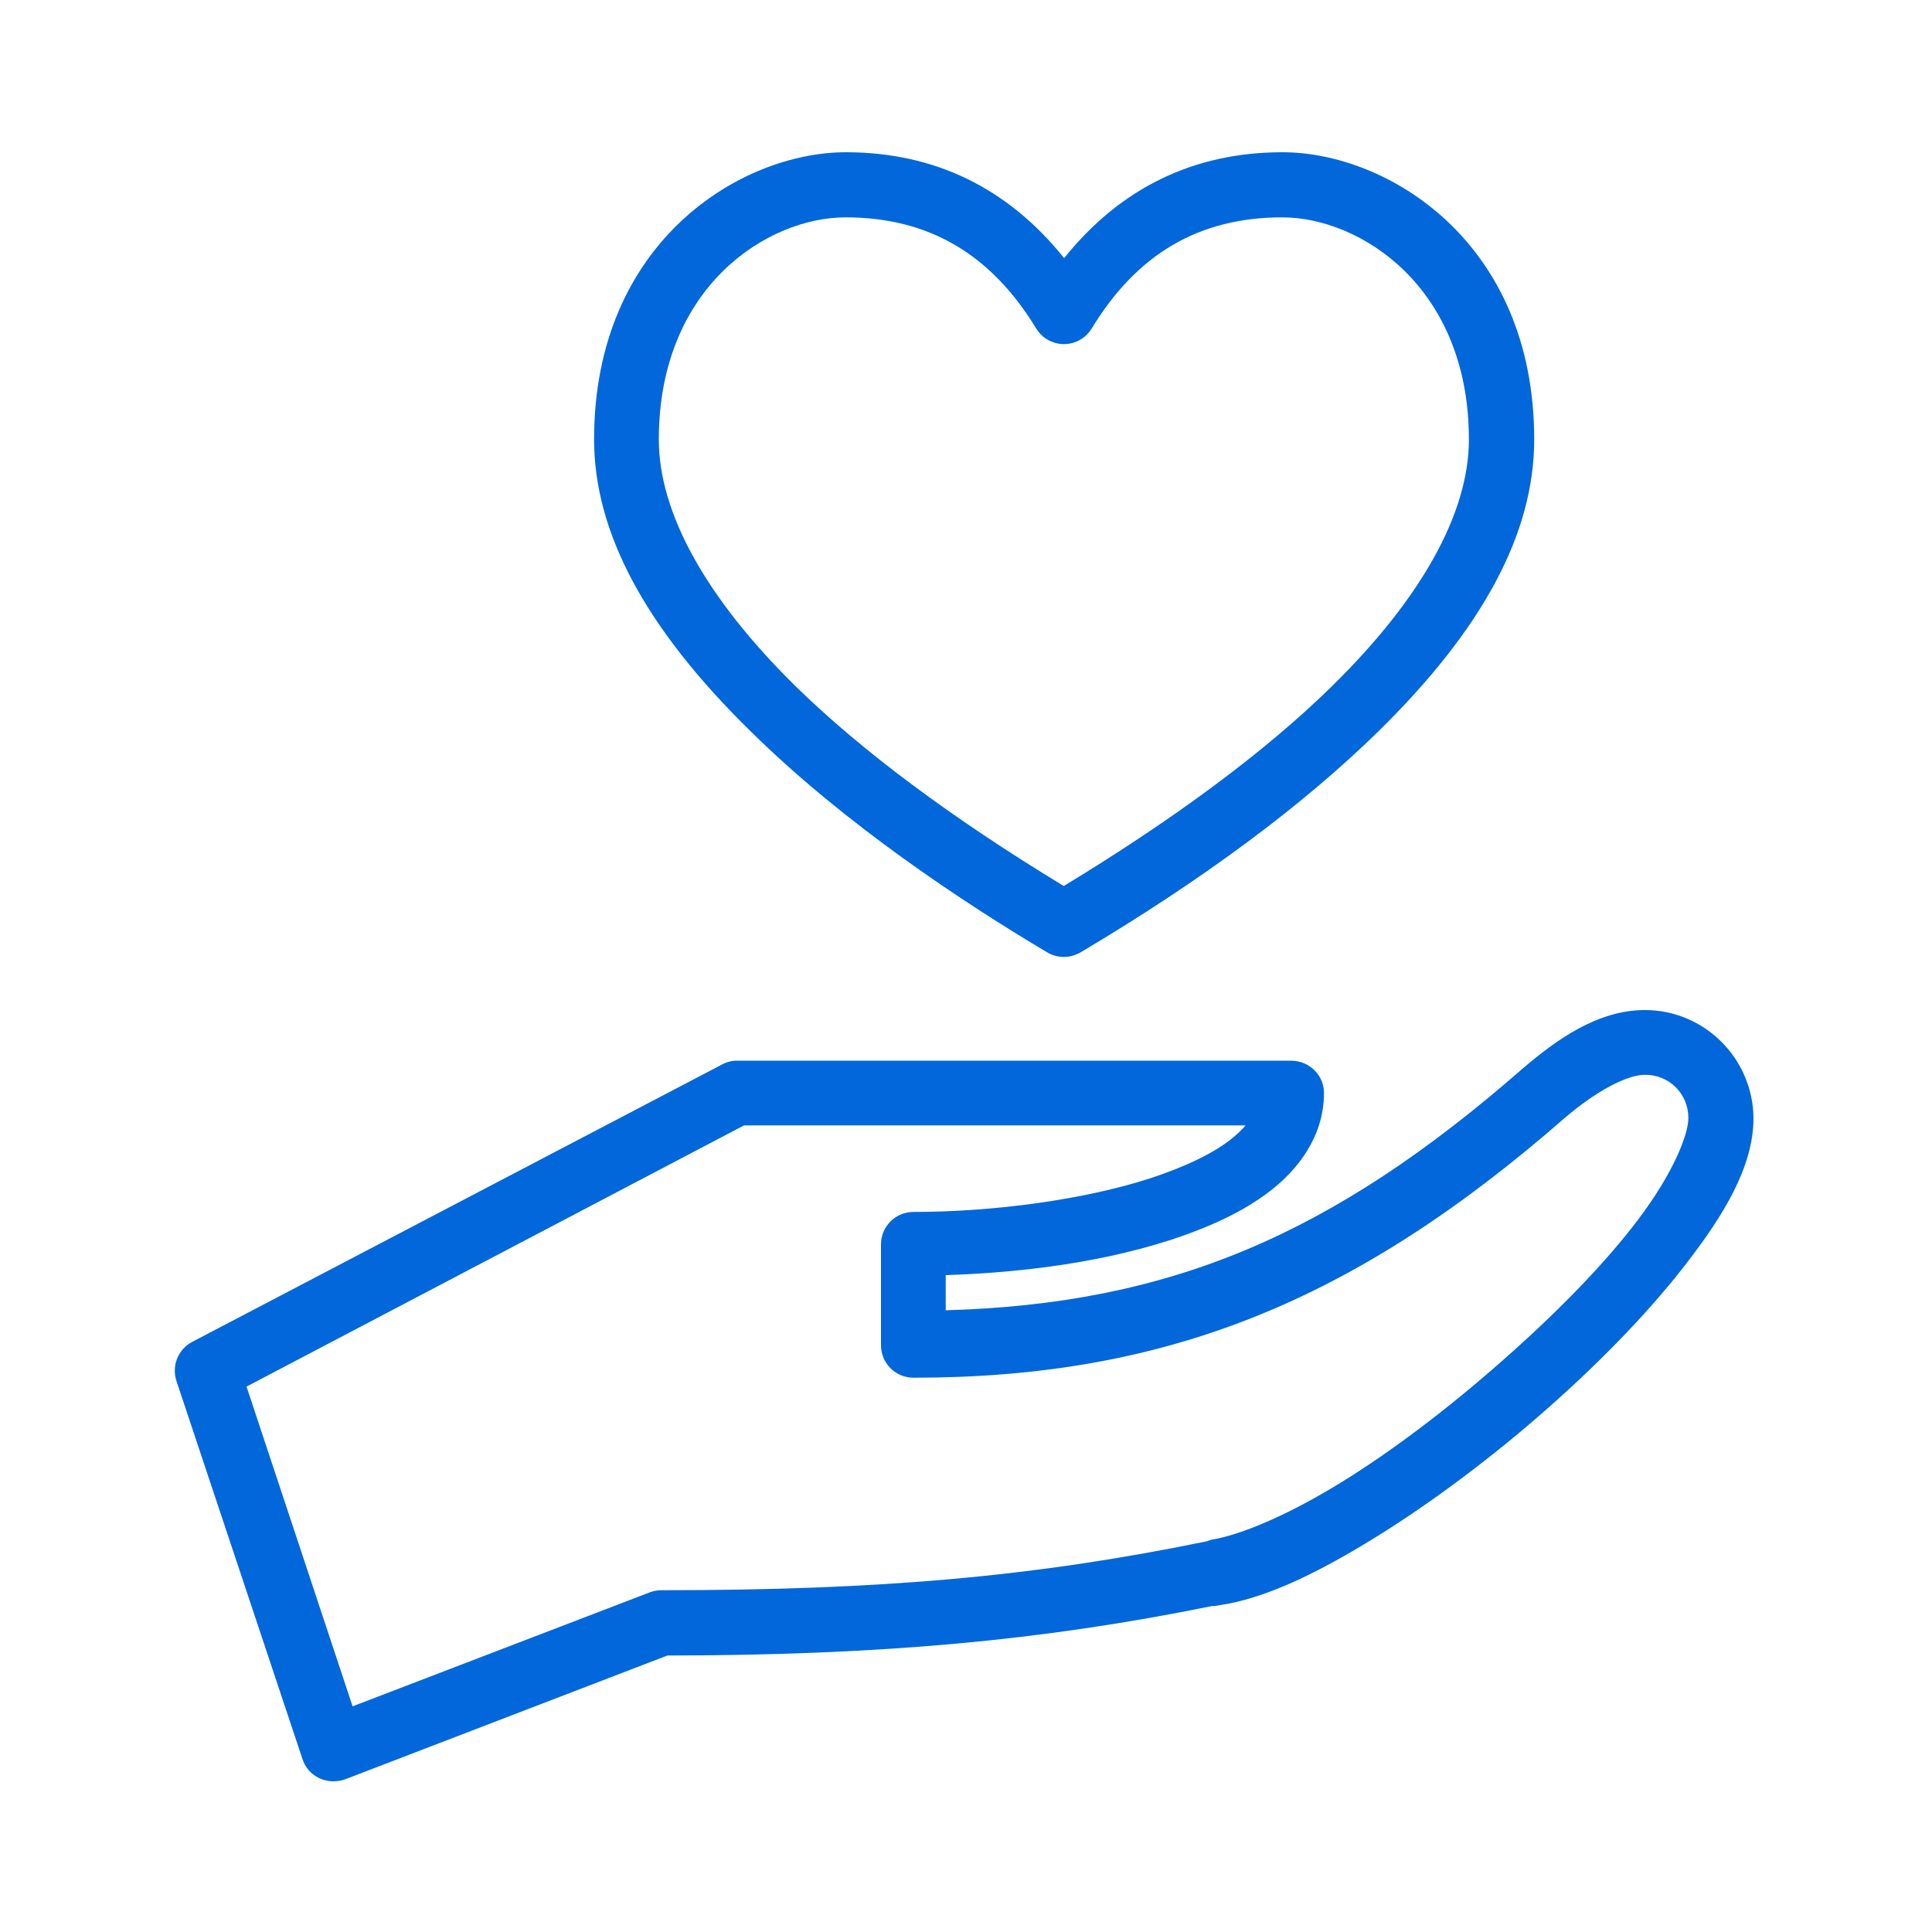
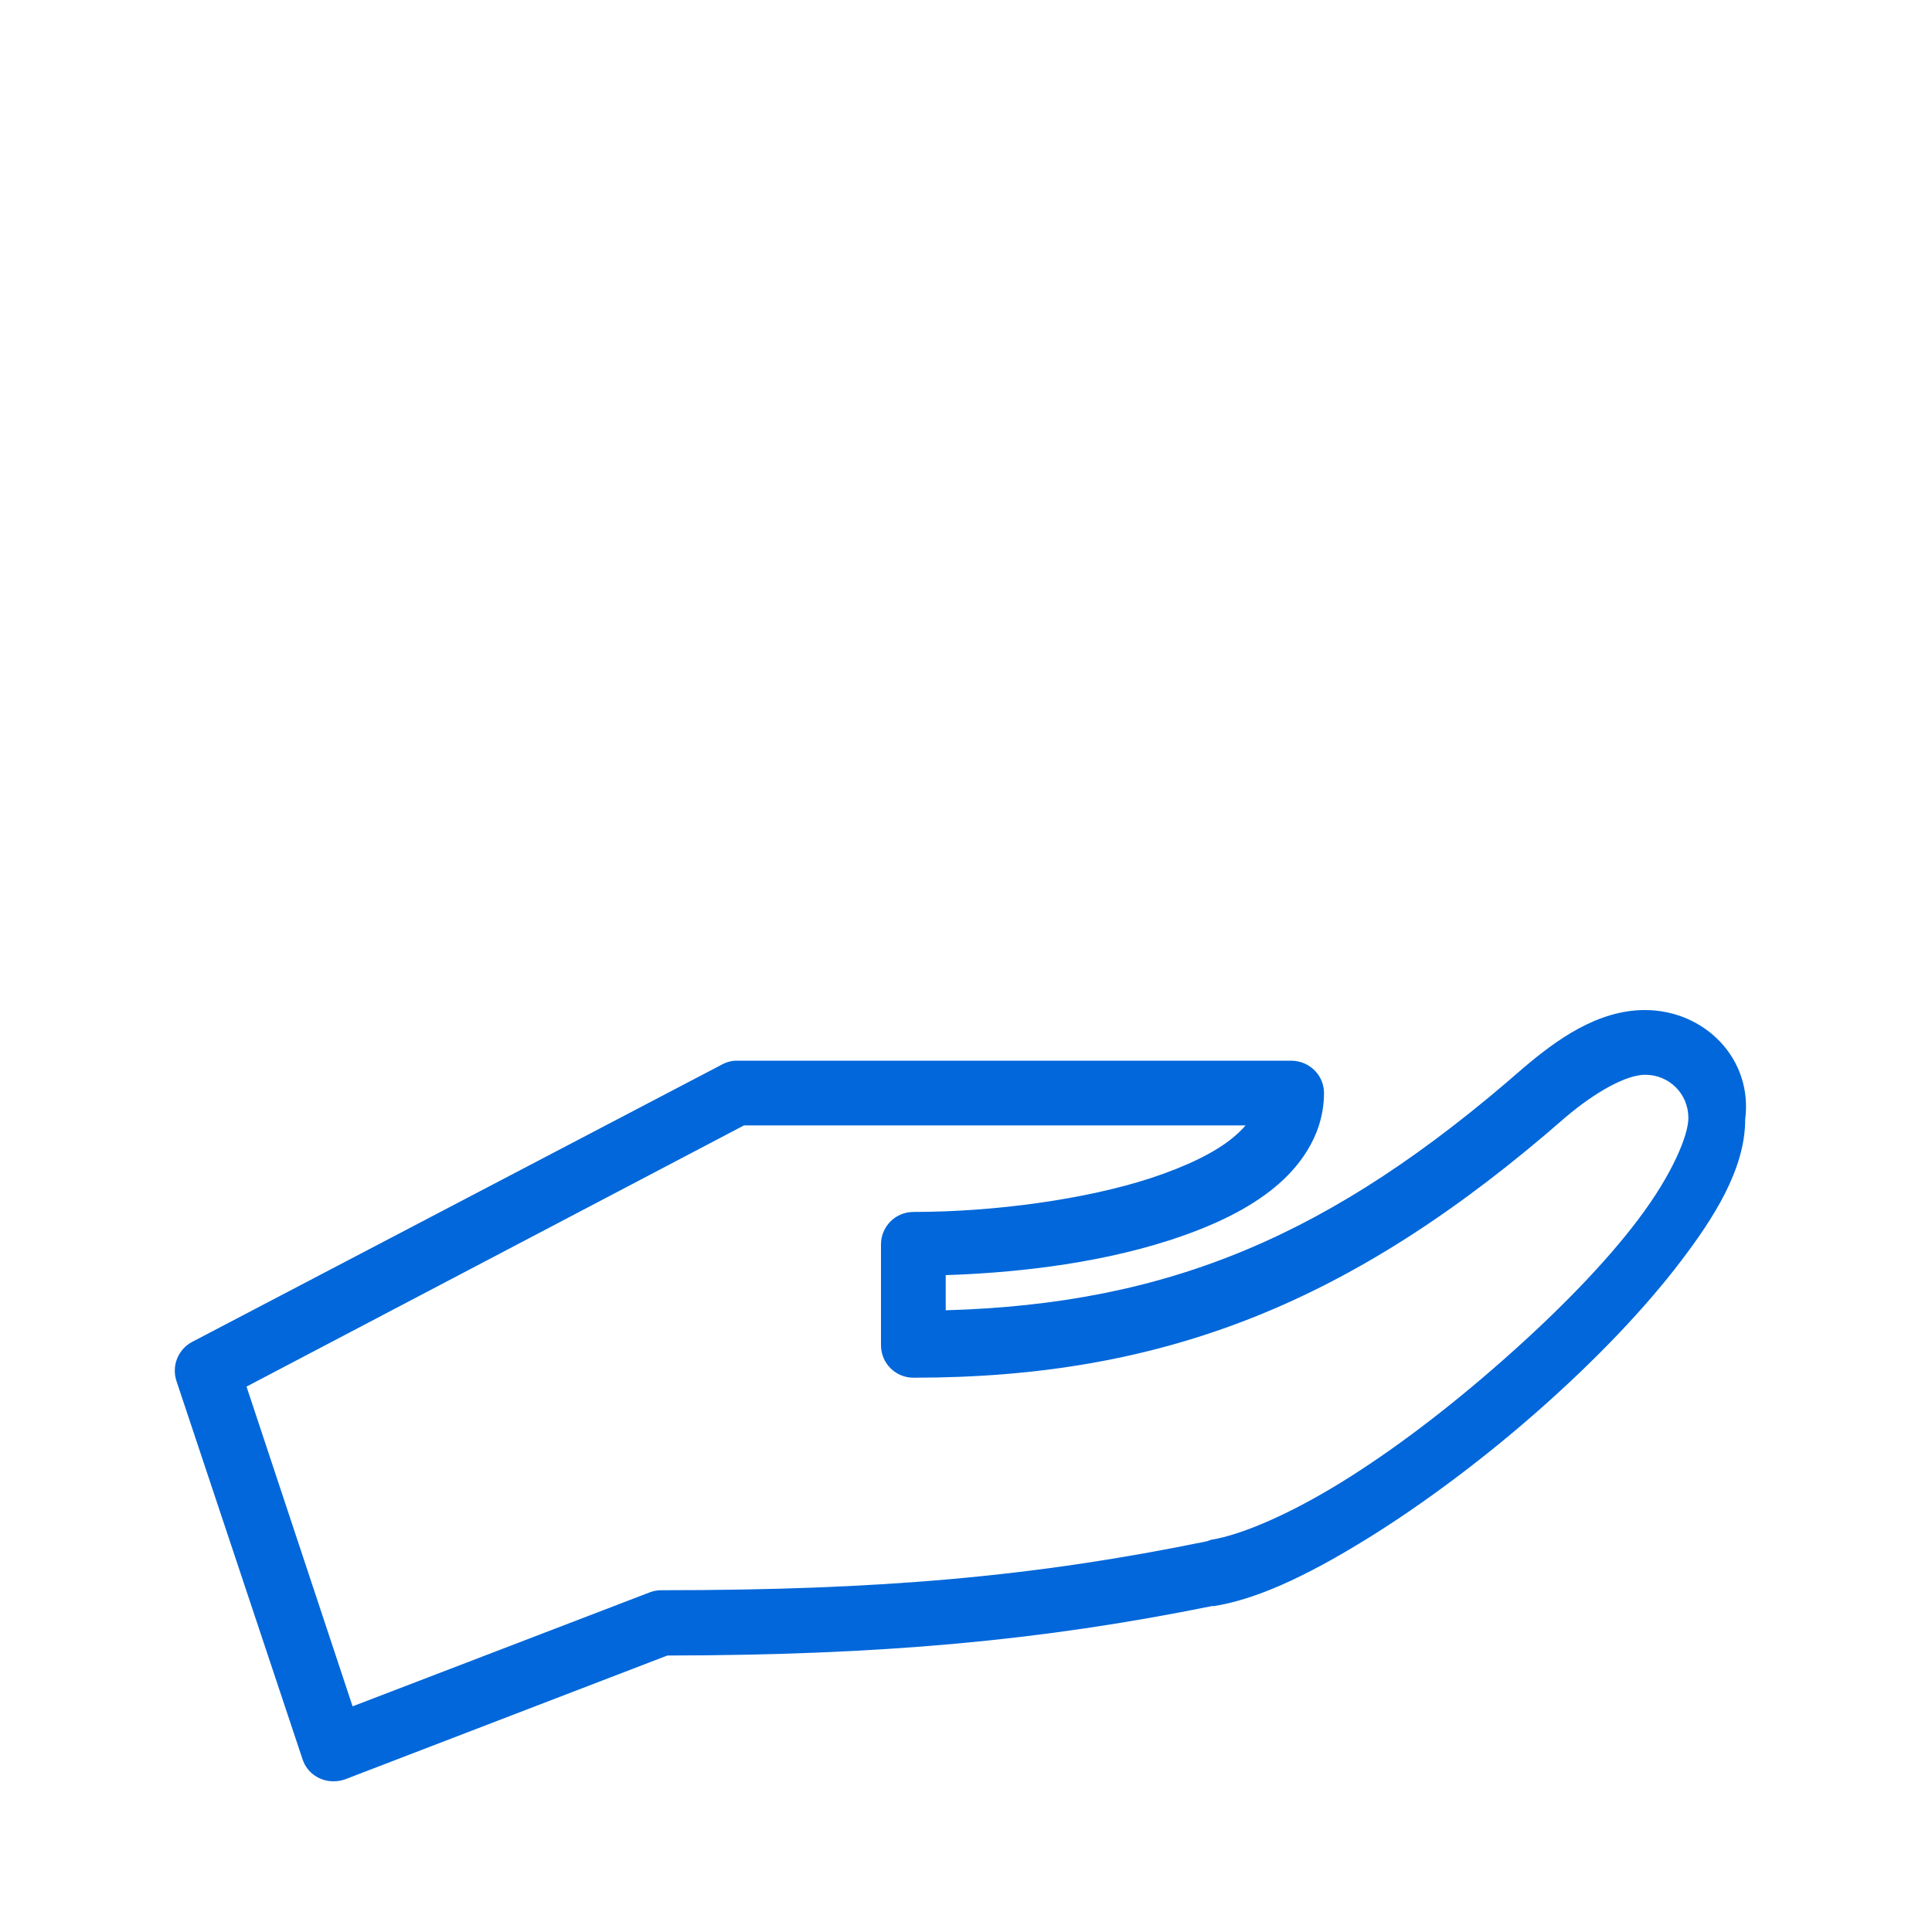
<svg xmlns="http://www.w3.org/2000/svg" version="1.1" id="Capa_1" x="0px" y="0px" viewBox="0 0 100 100" style="enable-background:new 0 0 100 100;" xml:space="preserve">
  <style type="text/css">
	.st0{fill:#0167DA;}
</style>
  <g>
-     <path class="st0" d="M85.14,52.28c-2.45,0-4.57,1.53-6.33,3.03c-9.89,8.65-18.29,12.18-29.86,12.51V66c3.12-0.1,7.54-0.5,11.57-1.8   c2.35-0.76,4.12-1.65,5.43-2.72c1.16-0.95,2.55-2.57,2.58-4.85c0.01-0.45-0.15-0.88-0.46-1.2s-0.72-0.52-1.23-0.53H38.13   c-0.28,0-0.55,0.08-0.78,0.21L9.92,69.47c-0.71,0.39-1.04,1.23-0.79,2l6.53,19.59c0.23,0.7,0.88,1.14,1.6,1.14   c0.19,0,0.38-0.03,0.57-0.09l16.71-6.42c11.09-0.02,19.32-0.76,28.24-2.57v0.02l0.43-0.07c2.13-0.33,4.68-1.45,8.02-3.52   c2.89-1.79,6.04-4.15,8.87-6.65c2.97-2.62,5.51-5.29,7.36-7.73c1.63-2.15,3.3-4.7,3.3-7.29C90.74,54.8,88.23,52.28,85.14,52.28z    M47.28,62.73c-0.93,0-1.68,0.75-1.68,1.68v5.22c0,0.93,0.75,1.68,1.68,1.68c13.03,0,22.81-3.91,33.75-13.48   c1.59-1.35,3.17-2.2,4.12-2.2c1.25,0,2.24,0.98,2.24,2.24c0,0.88-0.82,2.91-2.62,5.28c-1.63,2.16-4.03,4.65-6.93,7.21   c-2.85,2.52-5.74,4.71-8.36,6.33c-2.63,1.63-5.17,2.75-6.8,3.01l-0.17,0.06l-0.01,0.01c-8.91,1.83-16.85,2.54-28.29,2.54   c-0.2,0-0.39,0.04-0.58,0.11l-15.38,5.9l-5.49-16.55l25.75-13.52h25.96c-0.18,0.22-0.41,0.43-0.66,0.64   c-0.93,0.77-2.42,1.49-4.28,2.1C56.21,62.07,51.51,62.73,47.28,62.73z" />
-     <path class="st0" d="M54.23,49.31c0.26,0.15,0.55,0.22,0.84,0.22c0.29,0,0.58-0.08,0.85-0.23c6.33-3.76,11.51-7.61,15.42-11.44   c5.43-5.33,8.07-10.27,8.07-15.12c0-10.25-7.62-14.86-13.03-14.86c-4.58,0-8.38,1.84-11.3,5.48c-2.92-3.64-6.72-5.48-11.3-5.48   c-5.41,0-13.03,4.61-13.03,14.86c0,4.82,2.65,9.77,8.11,15.12C43.76,42.69,49.92,46.75,54.23,49.31z M34.1,22.75   c0-7.93,5.65-11.5,9.66-11.5c4.3,0,7.53,1.89,9.89,5.78c0.24,0.38,0.62,0.64,1.05,0.74c0.43,0.1,0.89,0.02,1.27-0.22   c0.21-0.13,0.38-0.31,0.52-0.52c2.35-3.89,5.58-5.78,9.88-5.78c4.01,0,9.66,3.57,9.66,11.5c0,3.8-2.45,8.21-7.07,12.75   c-3.42,3.36-8.1,6.84-13.9,10.36c-5.8-3.52-10.47-7-13.9-10.36C36.55,30.96,34.1,26.55,34.1,22.75z" />
+     <path class="st0" d="M85.14,52.28c-2.45,0-4.57,1.53-6.33,3.03c-9.89,8.65-18.29,12.18-29.86,12.51V66c3.12-0.1,7.54-0.5,11.57-1.8   c2.35-0.76,4.12-1.65,5.43-2.72c1.16-0.95,2.55-2.57,2.58-4.85c0.01-0.45-0.15-0.88-0.46-1.2s-0.72-0.52-1.23-0.53H38.13   c-0.28,0-0.55,0.08-0.78,0.21L9.92,69.47c-0.71,0.39-1.04,1.23-0.79,2l6.53,19.59c0.23,0.7,0.88,1.14,1.6,1.14   c0.19,0,0.38-0.03,0.57-0.09l16.71-6.42c11.09-0.02,19.32-0.76,28.24-2.57v0.02c2.13-0.33,4.68-1.45,8.02-3.52   c2.89-1.79,6.04-4.15,8.87-6.65c2.97-2.62,5.51-5.29,7.36-7.73c1.63-2.15,3.3-4.7,3.3-7.29C90.74,54.8,88.23,52.28,85.14,52.28z    M47.28,62.73c-0.93,0-1.68,0.75-1.68,1.68v5.22c0,0.93,0.75,1.68,1.68,1.68c13.03,0,22.81-3.91,33.75-13.48   c1.59-1.35,3.17-2.2,4.12-2.2c1.25,0,2.24,0.98,2.24,2.24c0,0.88-0.82,2.91-2.62,5.28c-1.63,2.16-4.03,4.65-6.93,7.21   c-2.85,2.52-5.74,4.71-8.36,6.33c-2.63,1.63-5.17,2.75-6.8,3.01l-0.17,0.06l-0.01,0.01c-8.91,1.83-16.85,2.54-28.29,2.54   c-0.2,0-0.39,0.04-0.58,0.11l-15.38,5.9l-5.49-16.55l25.75-13.52h25.96c-0.18,0.22-0.41,0.43-0.66,0.64   c-0.93,0.77-2.42,1.49-4.28,2.1C56.21,62.07,51.51,62.73,47.28,62.73z" />
  </g>
</svg>